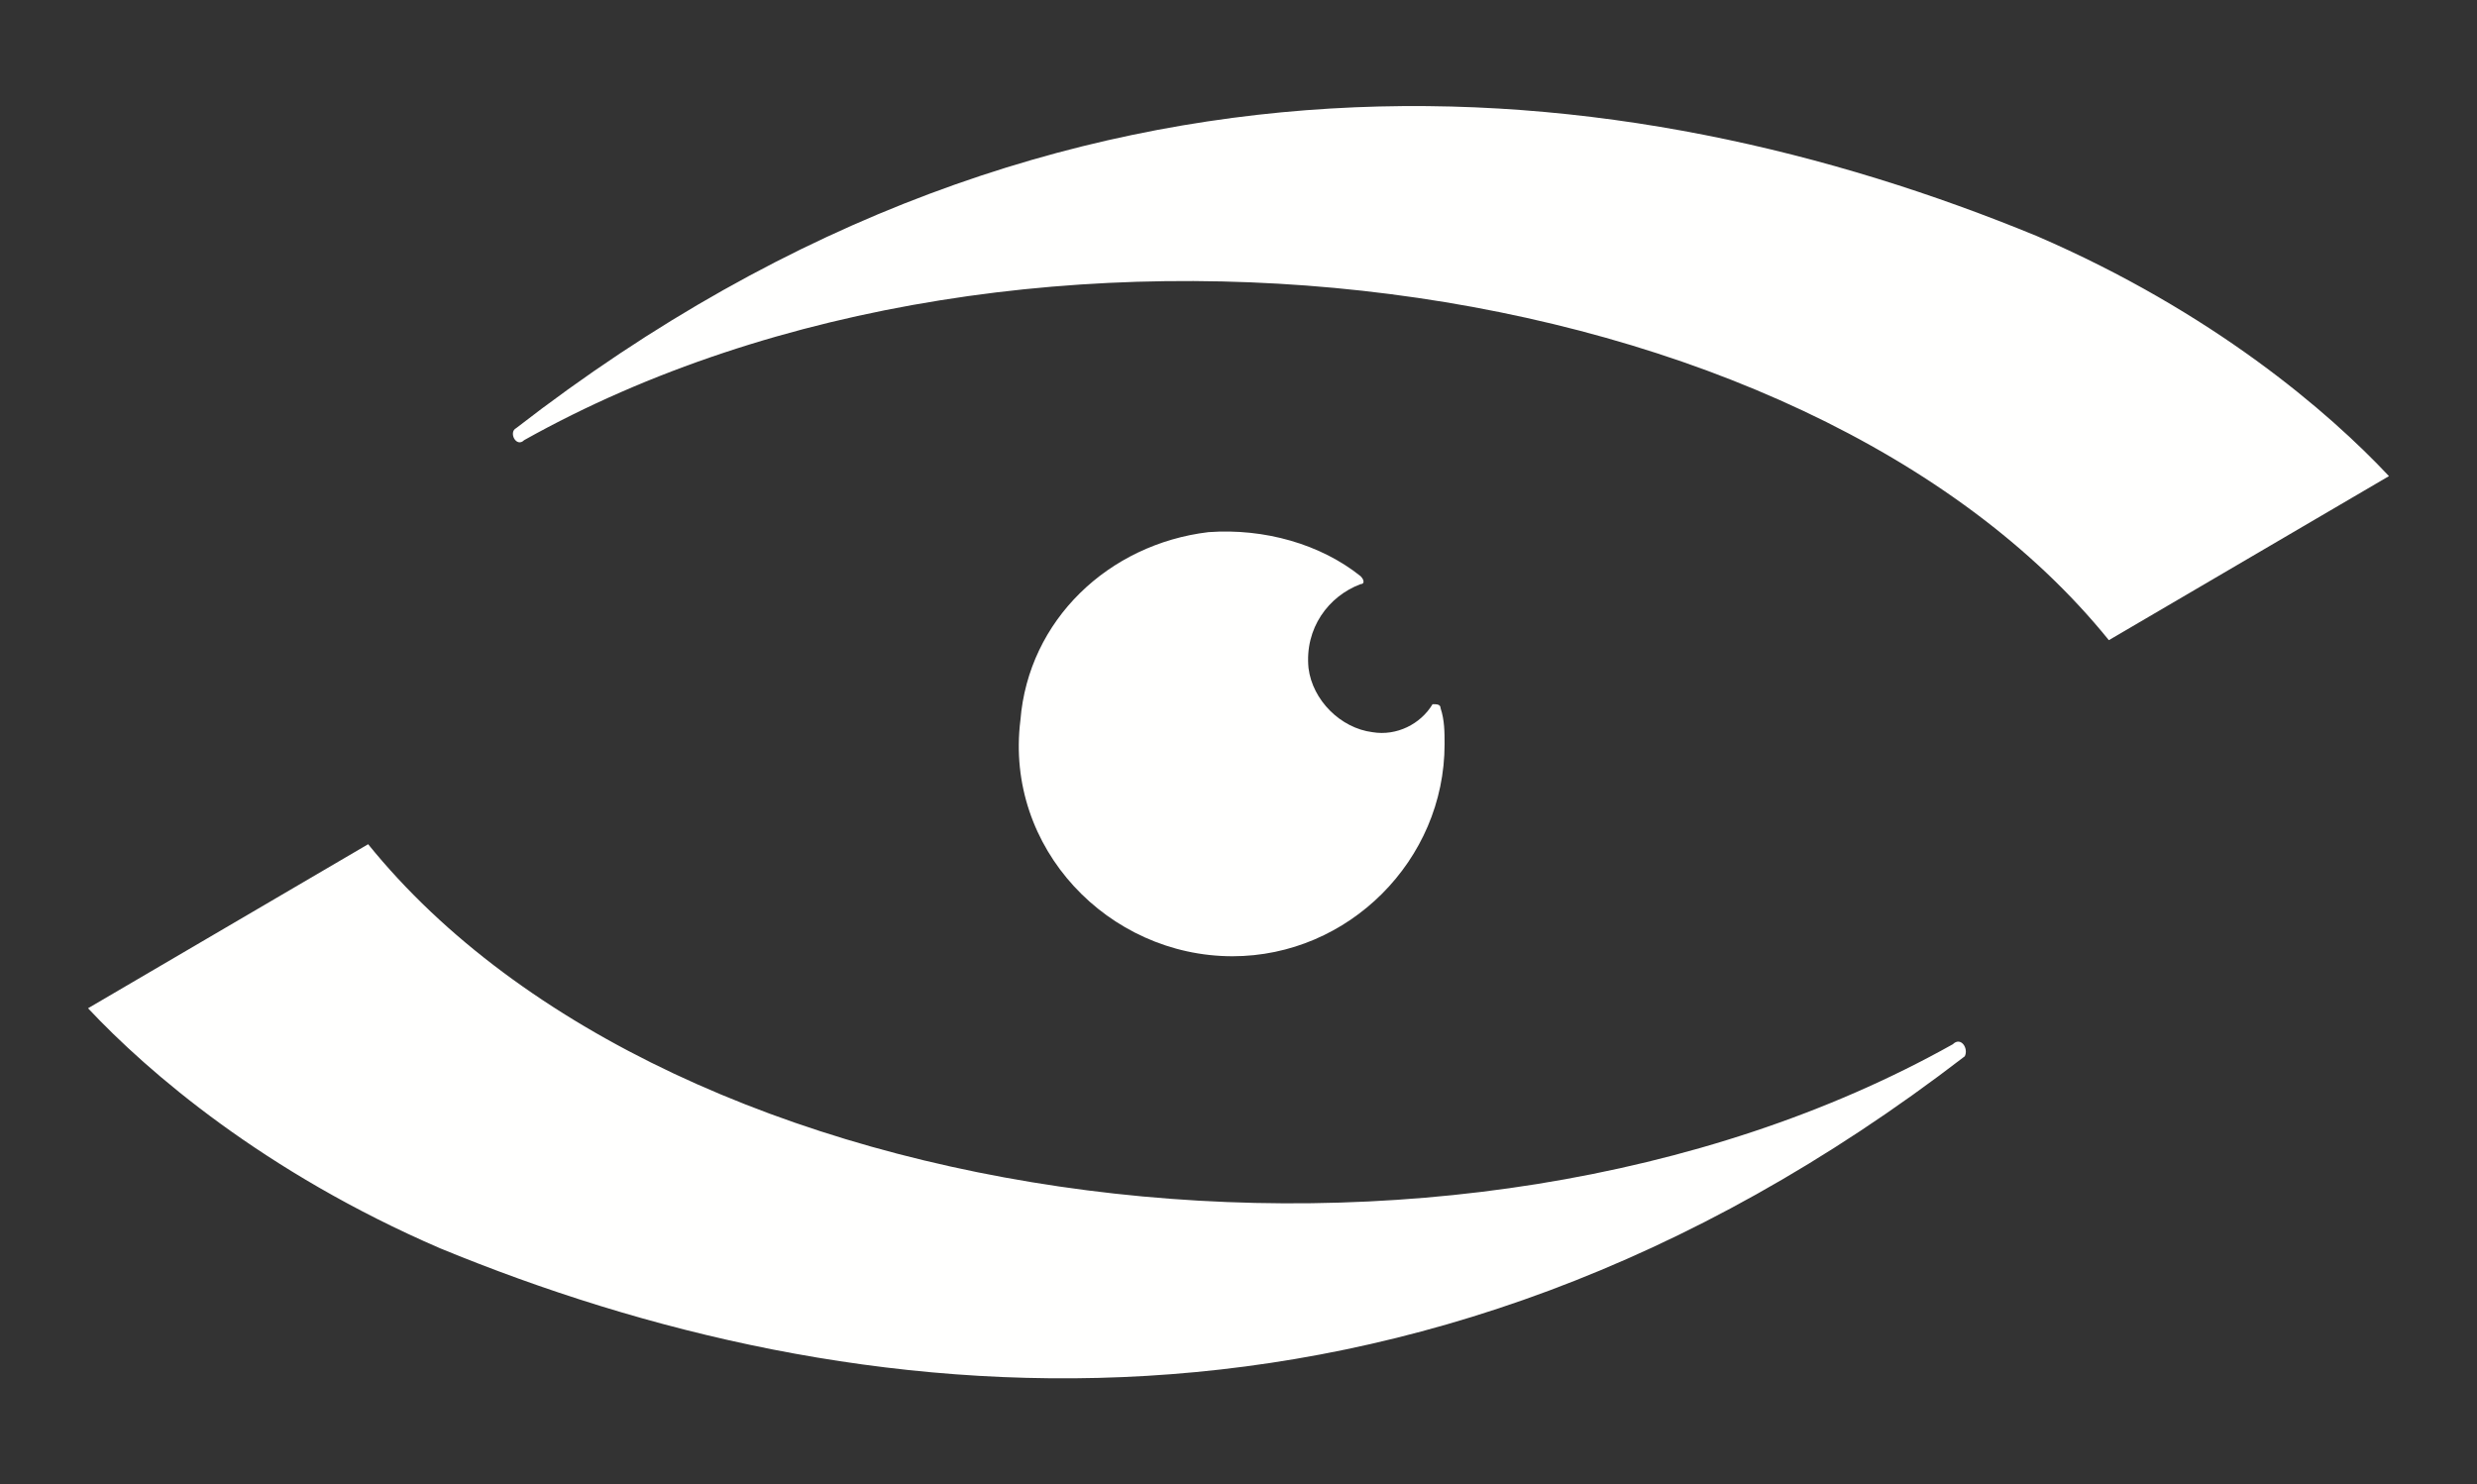
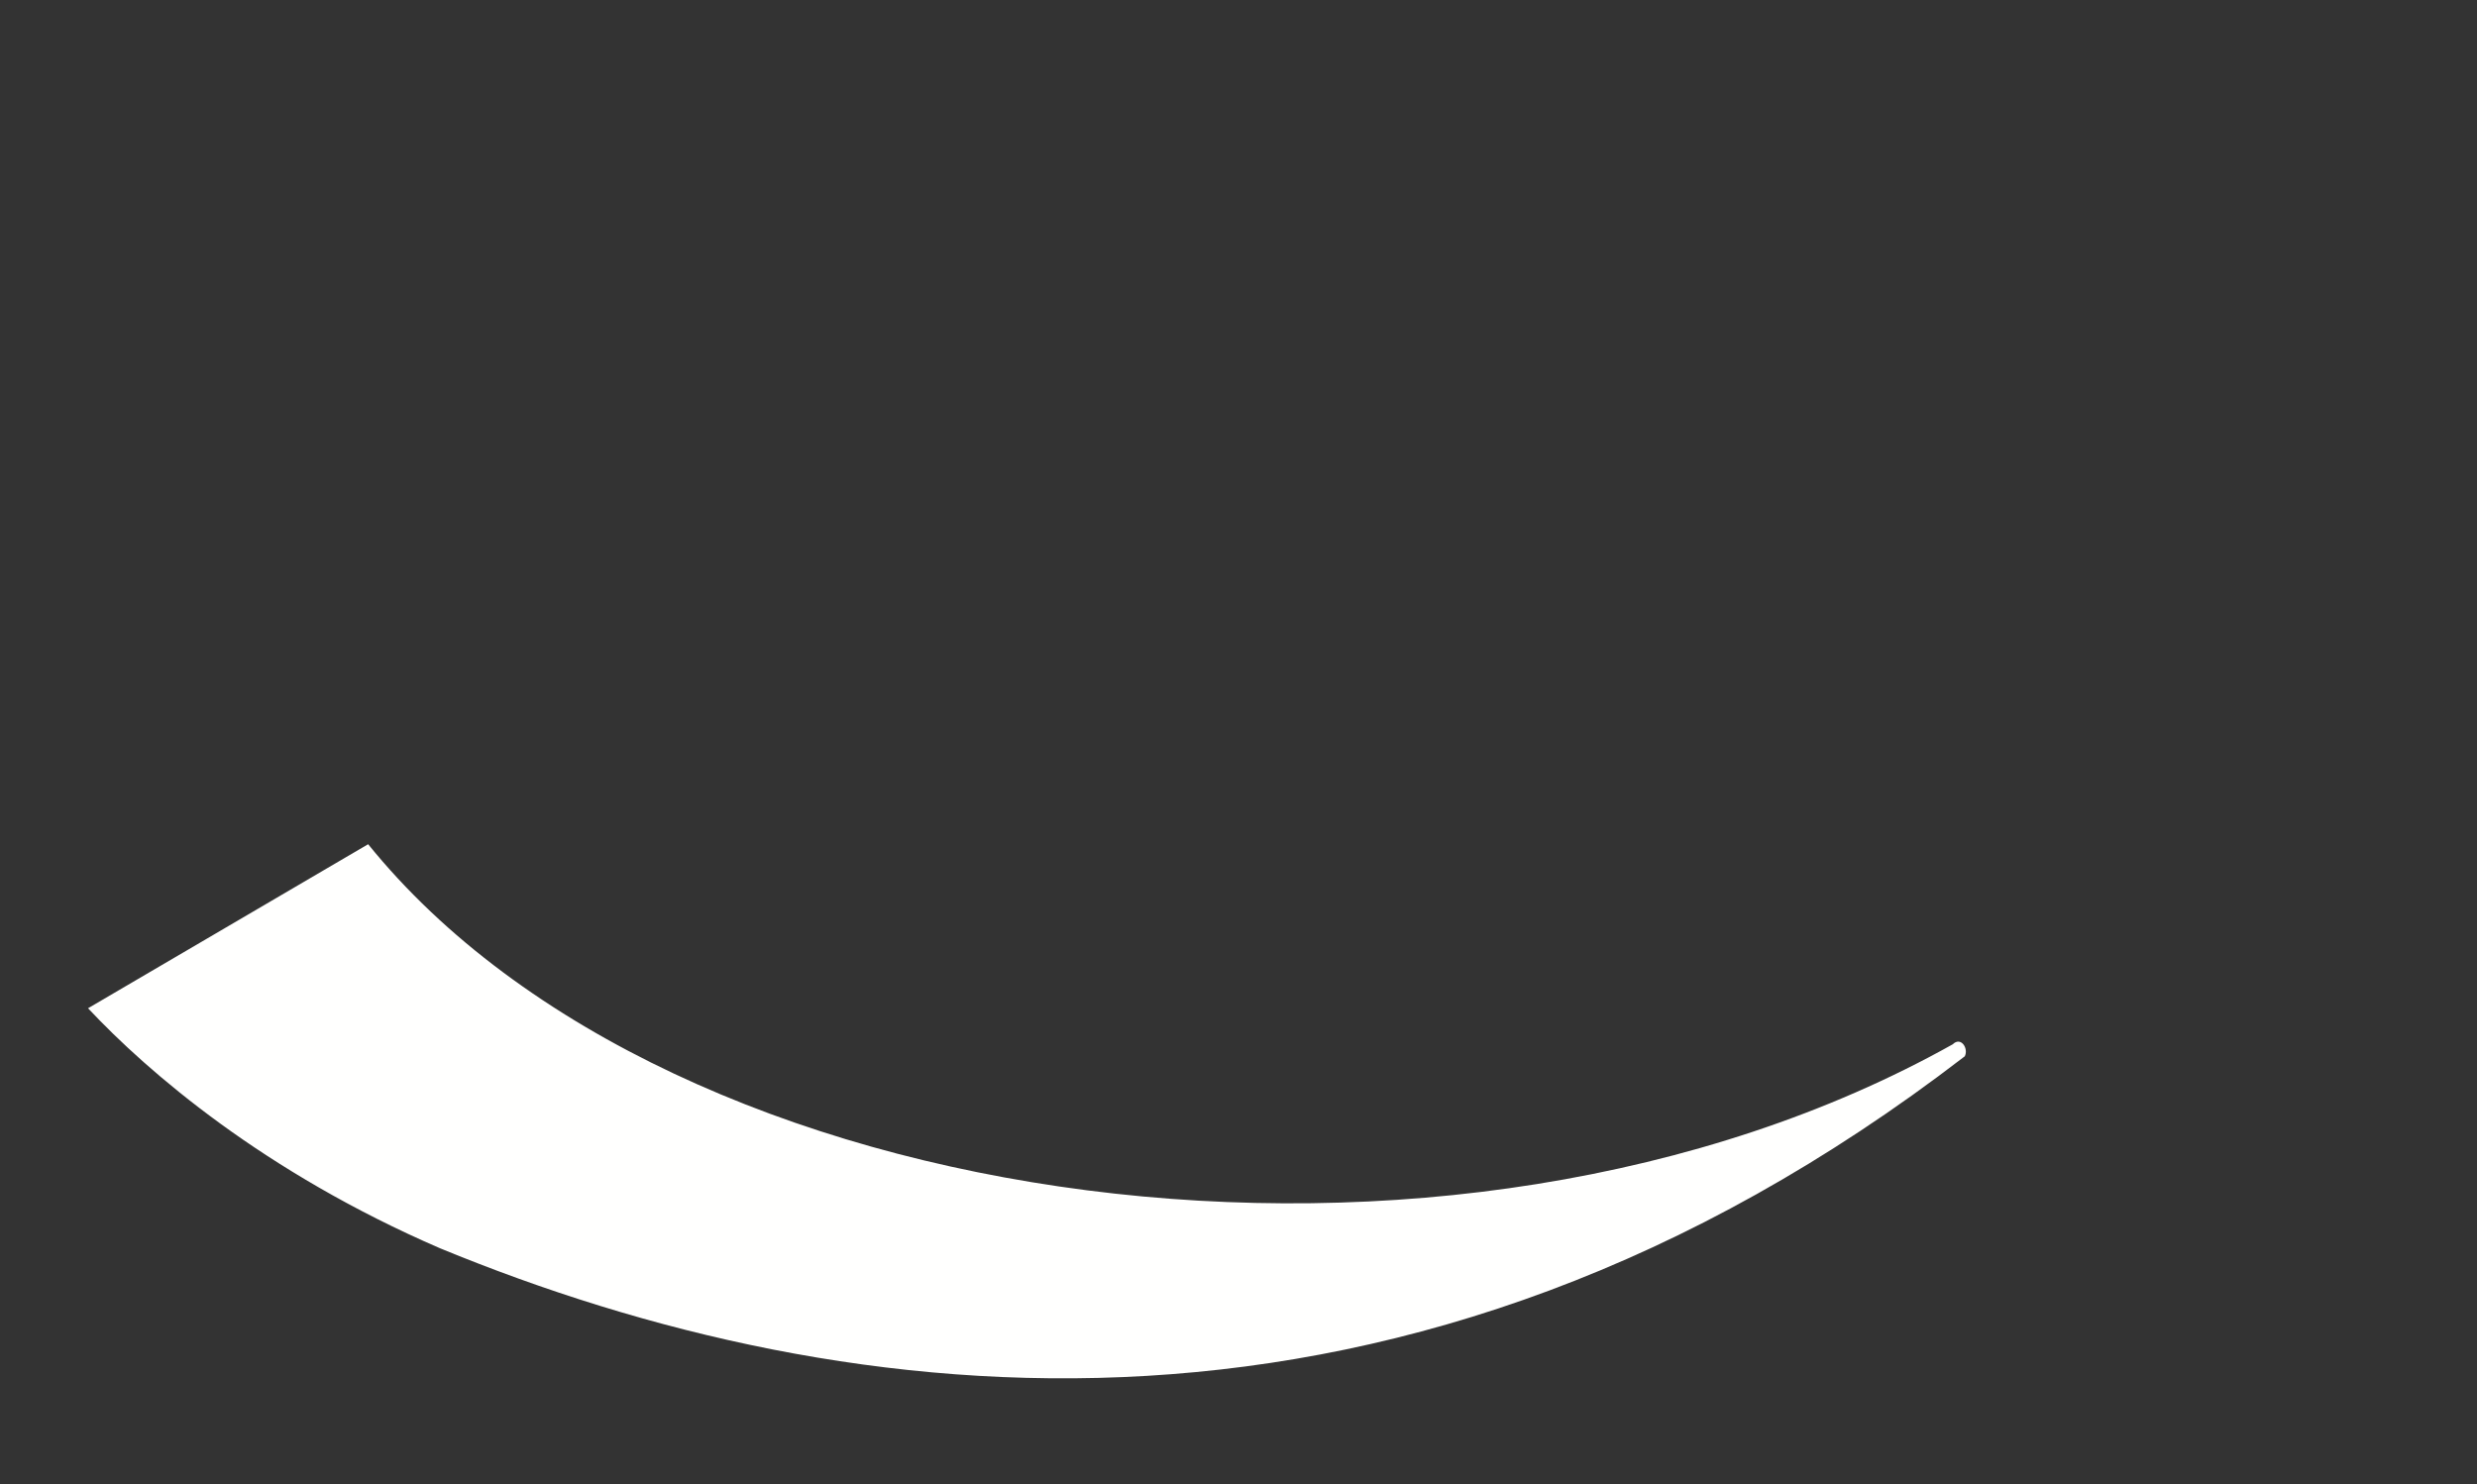
<svg xmlns="http://www.w3.org/2000/svg" version="1.1" id="Capa_1" x="0px" y="0px" viewBox="0 0 61.9 37.1" style="enable-background:new 0 0 61.9 37.1;" xml:space="preserve">
  <rect x="0" y="0" width="61.9" height="37.1" fill="#333333" stroke="none" />
  <style type="text/css">
	.st0{fill:#FFFFFE;}
</style>
  <g>
    <g>
-       <path class="st0" d="M34.3,18.3c-0.8-0.1-1.5-0.8-1.6-1.6c-0.1-1,0.5-1.8,1.3-2.1c0.1,0,0.1-0.1,0-0.2c-1-0.8-2.4-1.2-3.8-1.1    c-2.5,0.3-4.5,2.2-4.7,4.7c-0.4,3.2,2.2,5.9,5.3,5.9c2.9,0,5.3-2.4,5.3-5.3c0-0.3,0-0.6-0.1-0.9c0-0.1-0.1-0.1-0.2-0.1    C35.5,18.1,34.9,18.4,34.3,18.3z" />
-     </g>
+       </g>
    <g>
-       <path class="st0" d="M13.1,11c12.5-7,32-4.4,39.6,5l7-4.1c-1.5-1.6-4.4-4.1-8.8-6C40.7,1.7,26.7,0,12.9,10.7    C12.7,10.8,12.9,11.2,13.1,11z" />
-     </g>
+       </g>
    <g>
      <path class="st0" d="M48.8,26.1c-12.5,7-32,4.4-39.6-5l-7,4.1c1.5,1.6,4.4,4.1,8.8,6c10.2,4.2,24.2,5.9,38.1-4.8    C49.2,26.2,49,25.9,48.8,26.1z" />
    </g>
  </g>
</svg>